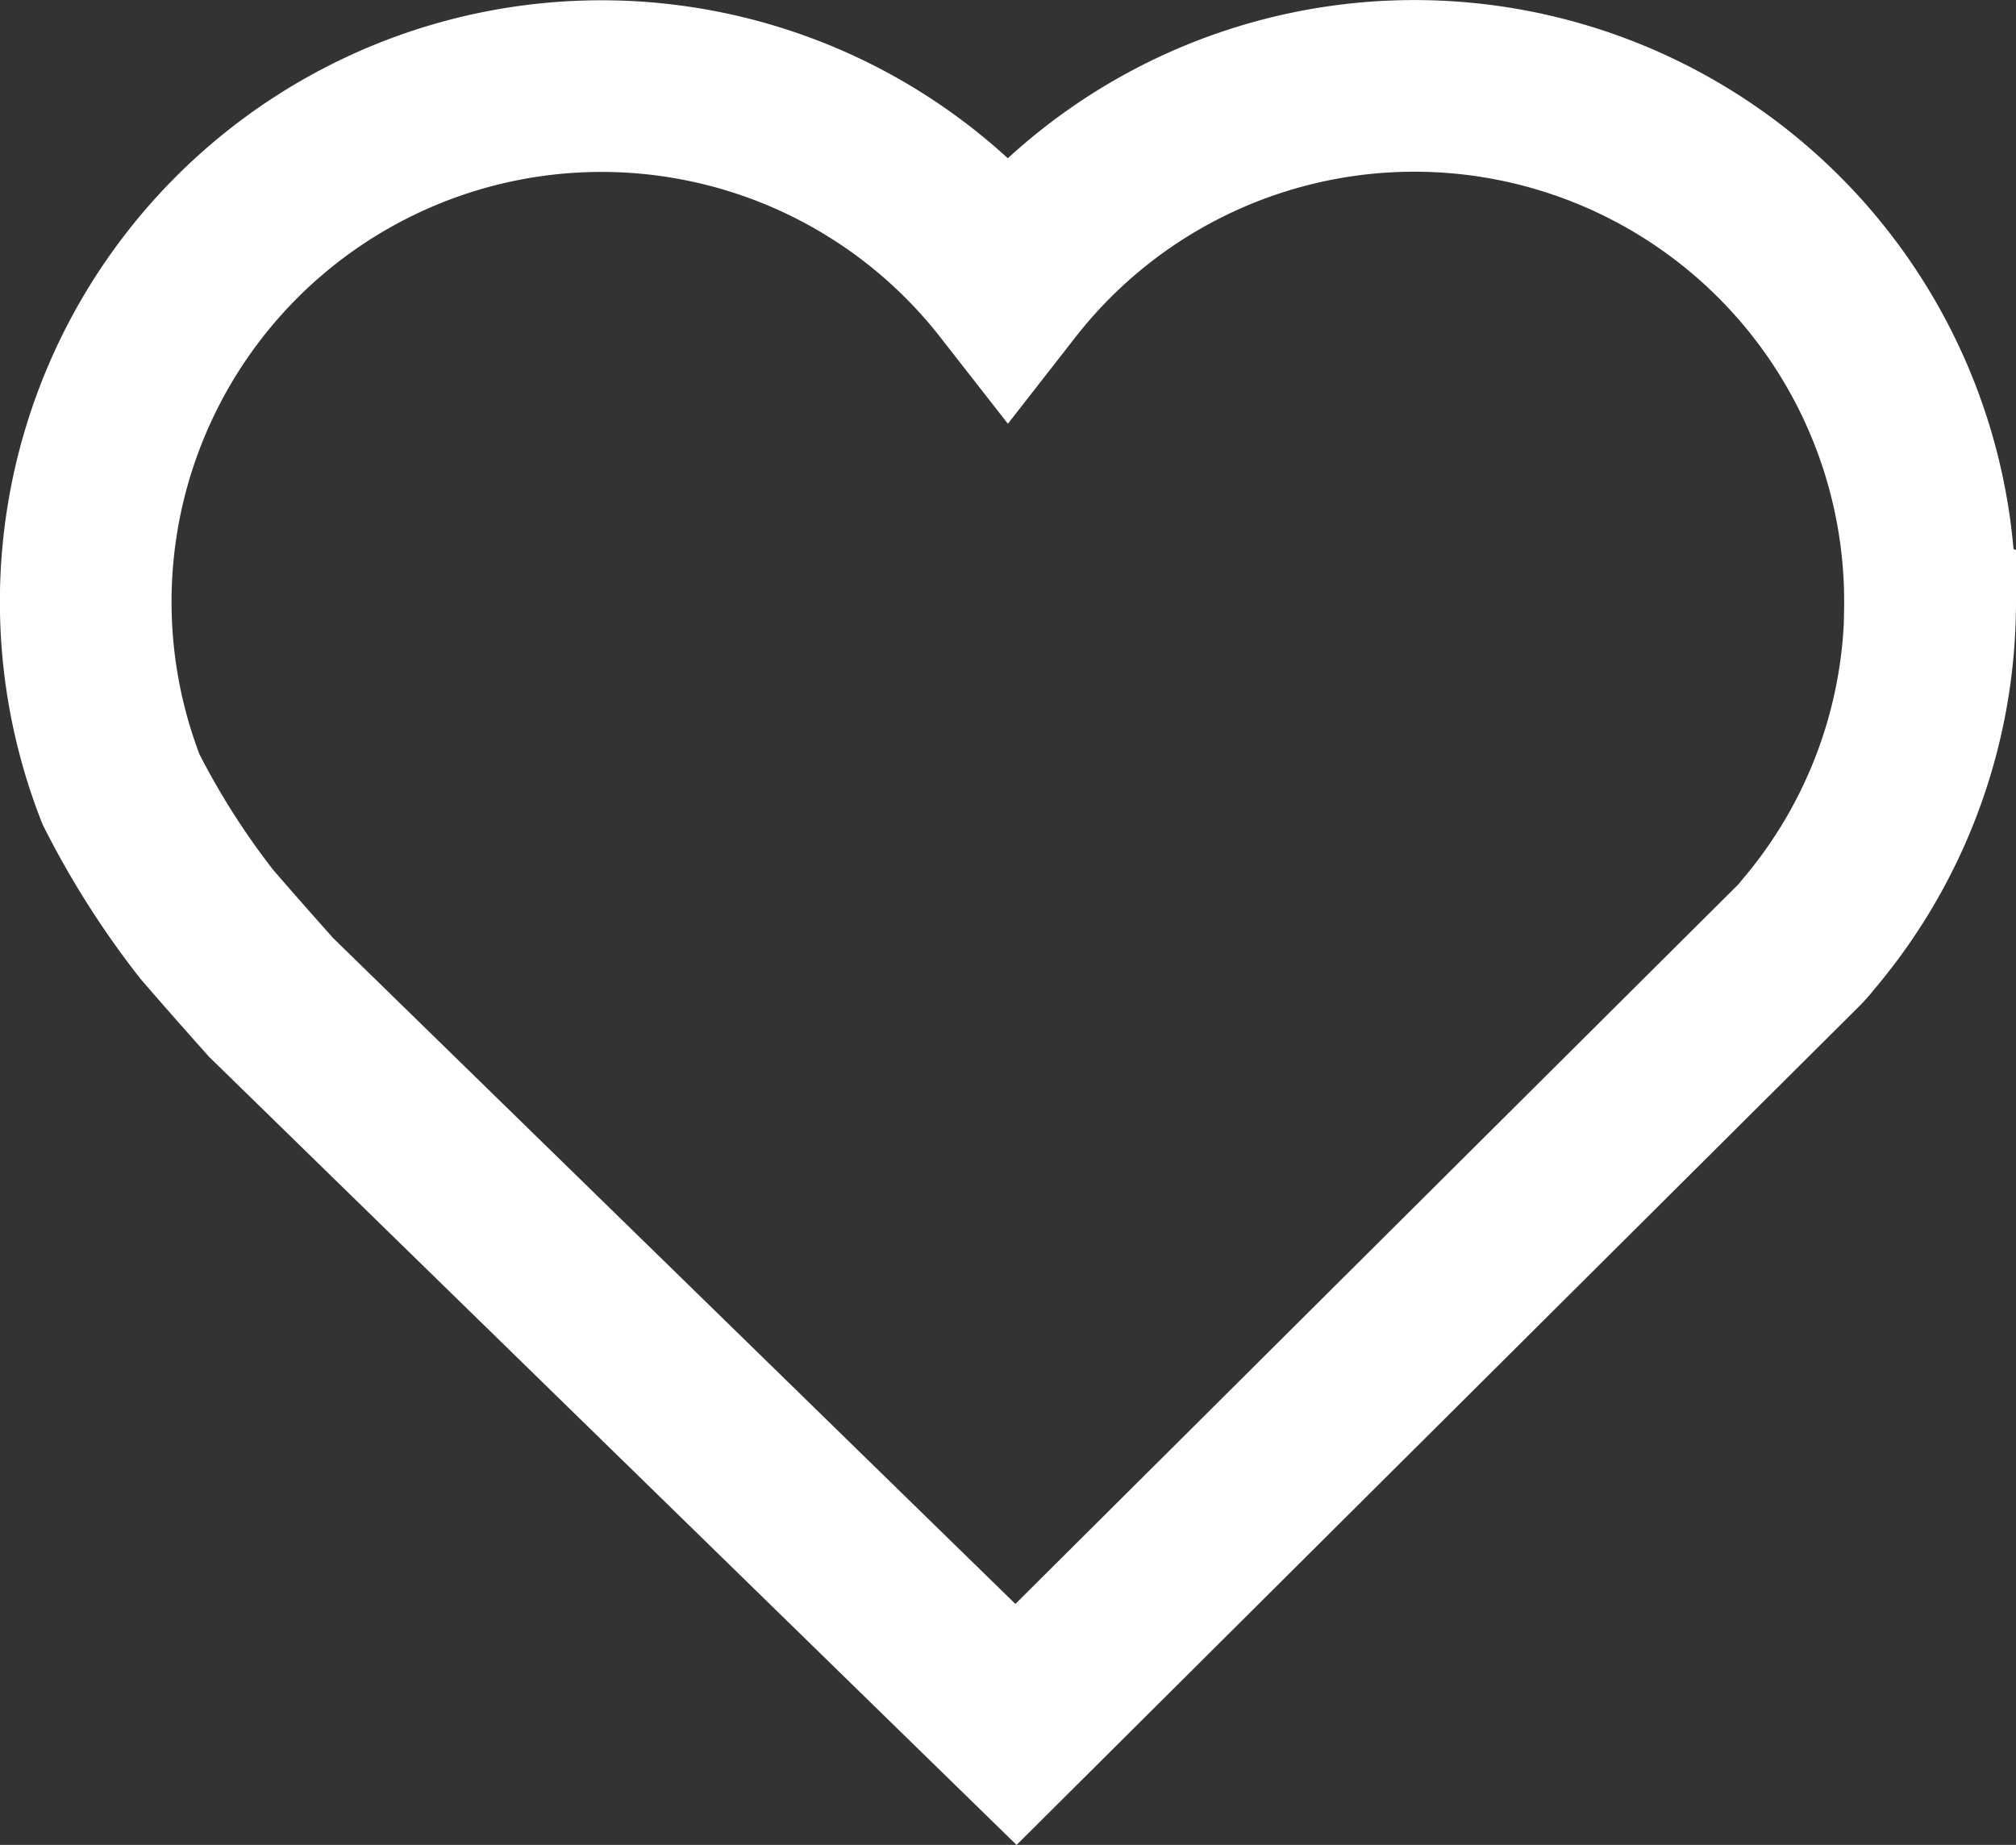
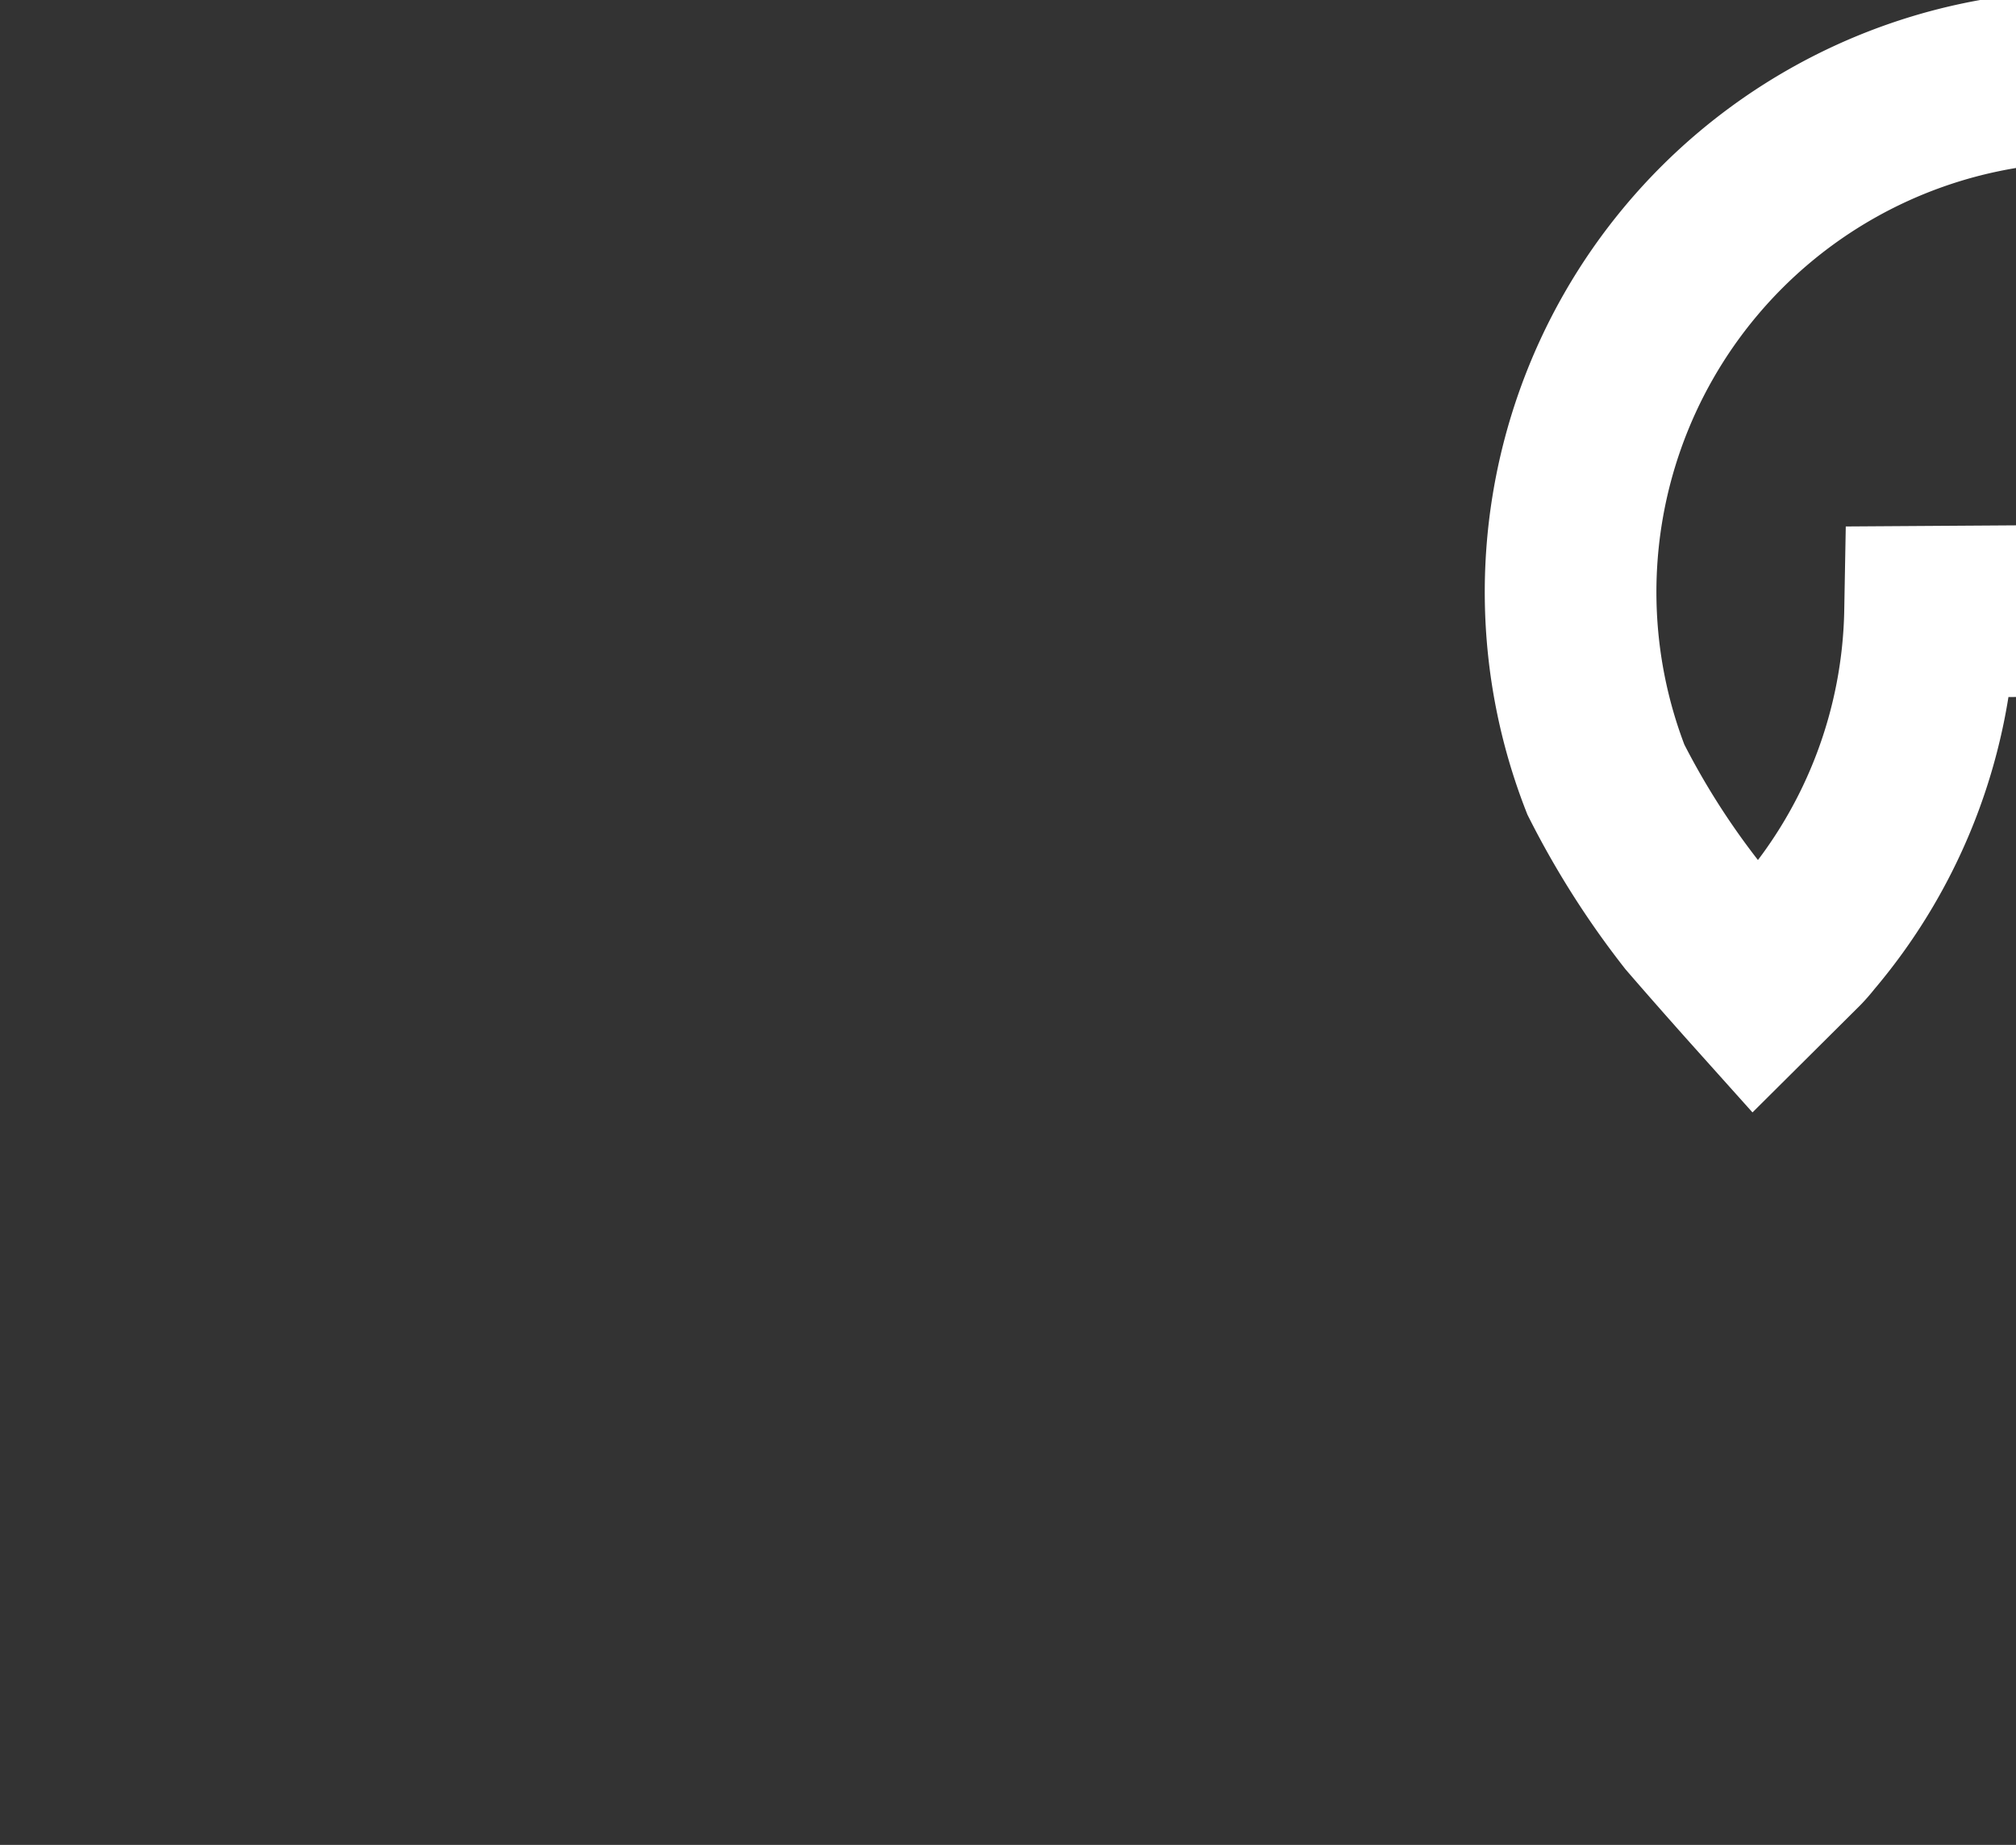
<svg xmlns="http://www.w3.org/2000/svg" width="35.235" height="32.245" viewBox="0 0 35.235 32.245">
  <rect x="0" y="0" width="35.235" height="32.245" fill="#333333" stroke="none" />
  <defs>
    <style>
      .cls-1 {
        fill: none;
        stroke: #fff;
        stroke-miterlimit: 10;
        stroke-width: 3px;
      }
    </style>
  </defs>
-   <path id="Caminho_1795" data-name="Caminho 1795" class="cls-1" d="M35.733,12.689a8.968,8.968,0,0,1-2.127,5.638c-.051.064-.1.123-.159.184l-.755.751L19.757,32.137,6.74,19.432s-.586-.654-1.125-1.279a14.3,14.3,0,0,1-1.5-2.36,9.014,9.014,0,0,1,15.5-8.827,9.012,9.012,0,0,1,16.115,5.722Z" transform="translate(-2 -1.997)" />
+   <path id="Caminho_1795" data-name="Caminho 1795" class="cls-1" d="M35.733,12.689a8.968,8.968,0,0,1-2.127,5.638c-.051.064-.1.123-.159.184l-.755.751s-.586-.654-1.125-1.279a14.3,14.3,0,0,1-1.5-2.36,9.014,9.014,0,0,1,15.5-8.827,9.012,9.012,0,0,1,16.115,5.722Z" transform="translate(-2 -1.997)" />
</svg>